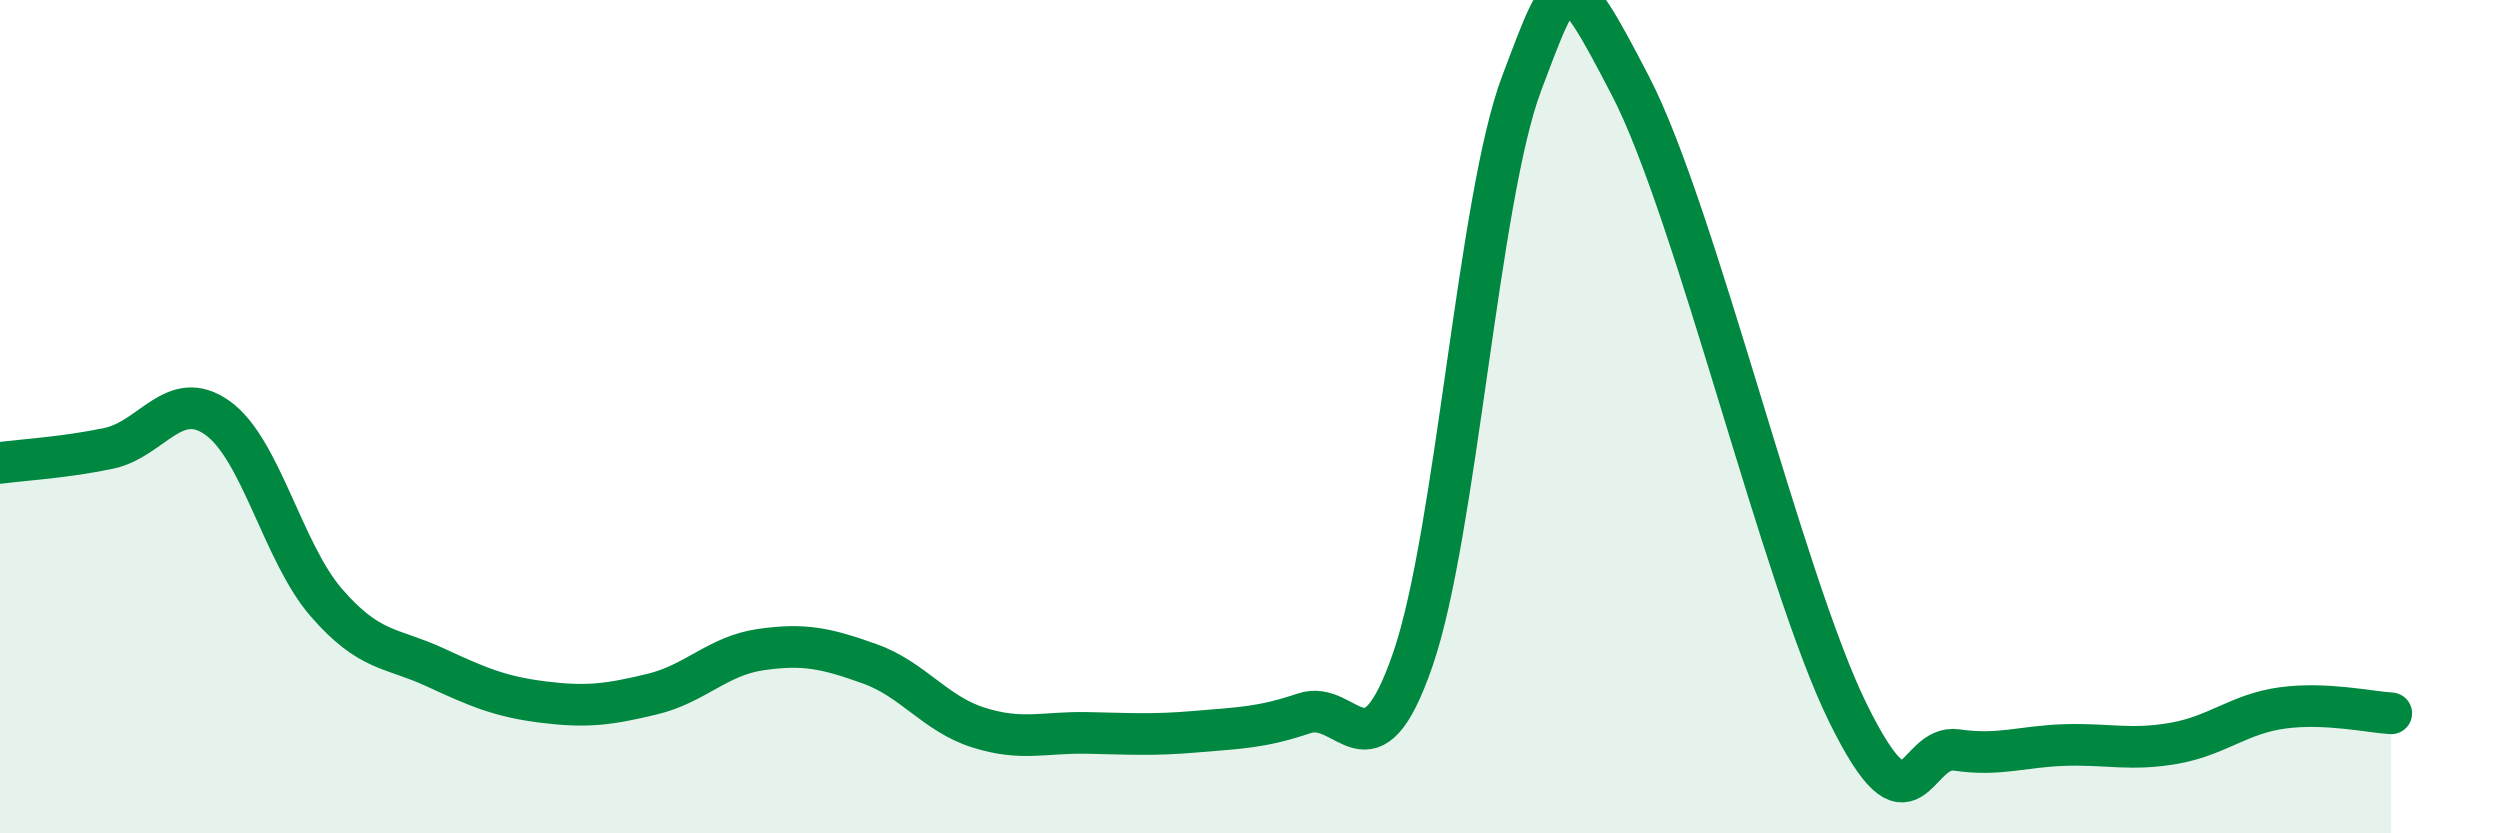
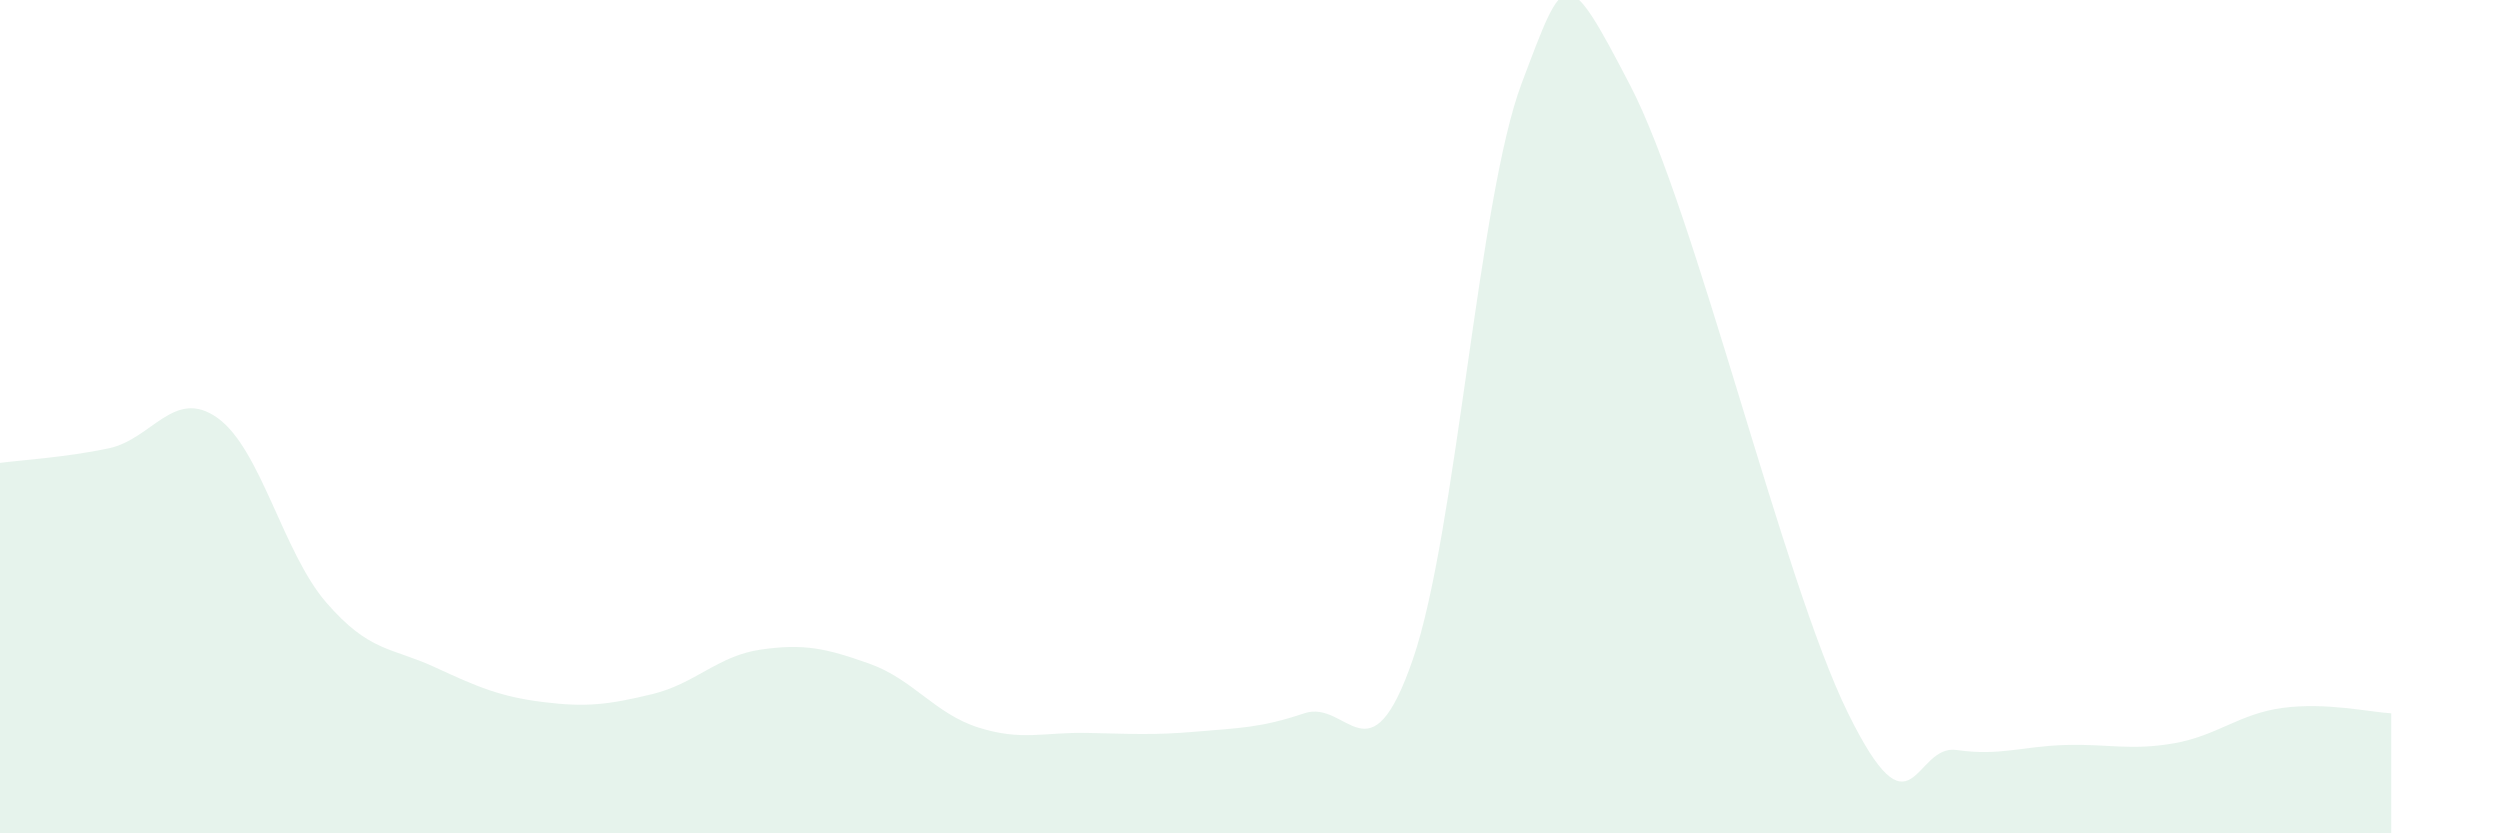
<svg xmlns="http://www.w3.org/2000/svg" width="60" height="20" viewBox="0 0 60 20">
  <path d="M 0,11.11 C 0.52,11.04 1.57,10.98 2.61,10.76 C 3.65,10.54 4.18,9.29 5.22,10.03 C 6.26,10.77 6.79,13.26 7.83,14.46 C 8.87,15.66 9.39,15.53 10.43,16.01 C 11.47,16.49 12,16.72 13.04,16.85 C 14.08,16.98 14.61,16.91 15.65,16.66 C 16.69,16.41 17.22,15.74 18.26,15.59 C 19.3,15.44 19.83,15.56 20.87,15.93 C 21.91,16.3 22.44,17.13 23.48,17.46 C 24.52,17.79 25.05,17.57 26.09,17.59 C 27.13,17.61 27.66,17.65 28.7,17.56 C 29.74,17.47 30.26,17.47 31.3,17.12 C 32.34,16.77 32.87,18.84 33.91,15.82 C 34.95,12.8 35.48,4.75 36.52,2 C 37.56,-0.75 37.56,-0.96 39.13,2.06 C 40.7,5.08 42.78,13.92 44.35,17.11 C 45.92,20.3 45.92,17.85 46.96,18 C 48,18.15 48.53,17.91 49.57,17.88 C 50.61,17.85 51.13,18.02 52.17,17.84 C 53.21,17.66 53.74,17.13 54.78,16.99 C 55.82,16.85 56.87,17.09 57.39,17.12L57.39 20L0 20Z" fill="#008740" opacity="0.1" stroke-linecap="round" stroke-linejoin="round" />
-   <path d="M 0,11.11 C 0.52,11.04 1.57,10.98 2.61,10.76 C 3.65,10.54 4.18,9.29 5.22,10.03 C 6.26,10.77 6.79,13.26 7.83,14.46 C 8.87,15.66 9.39,15.53 10.43,16.01 C 11.47,16.49 12,16.72 13.04,16.85 C 14.08,16.98 14.61,16.91 15.65,16.66 C 16.69,16.41 17.22,15.74 18.26,15.59 C 19.3,15.44 19.83,15.56 20.87,15.93 C 21.91,16.3 22.44,17.13 23.48,17.46 C 24.52,17.79 25.05,17.57 26.09,17.59 C 27.13,17.61 27.66,17.65 28.7,17.56 C 29.74,17.47 30.26,17.47 31.3,17.12 C 32.34,16.77 32.87,18.84 33.91,15.82 C 34.95,12.8 35.48,4.75 36.52,2 C 37.56,-0.75 37.56,-0.96 39.13,2.06 C 40.7,5.08 42.78,13.92 44.35,17.11 C 45.92,20.3 45.92,17.85 46.96,18 C 48,18.15 48.53,17.91 49.57,17.88 C 50.61,17.85 51.13,18.02 52.17,17.84 C 53.21,17.66 53.74,17.13 54.78,16.99 C 55.82,16.85 56.87,17.09 57.39,17.12" stroke="#008740" stroke-width="1" fill="none" stroke-linecap="round" stroke-linejoin="round" />
</svg>